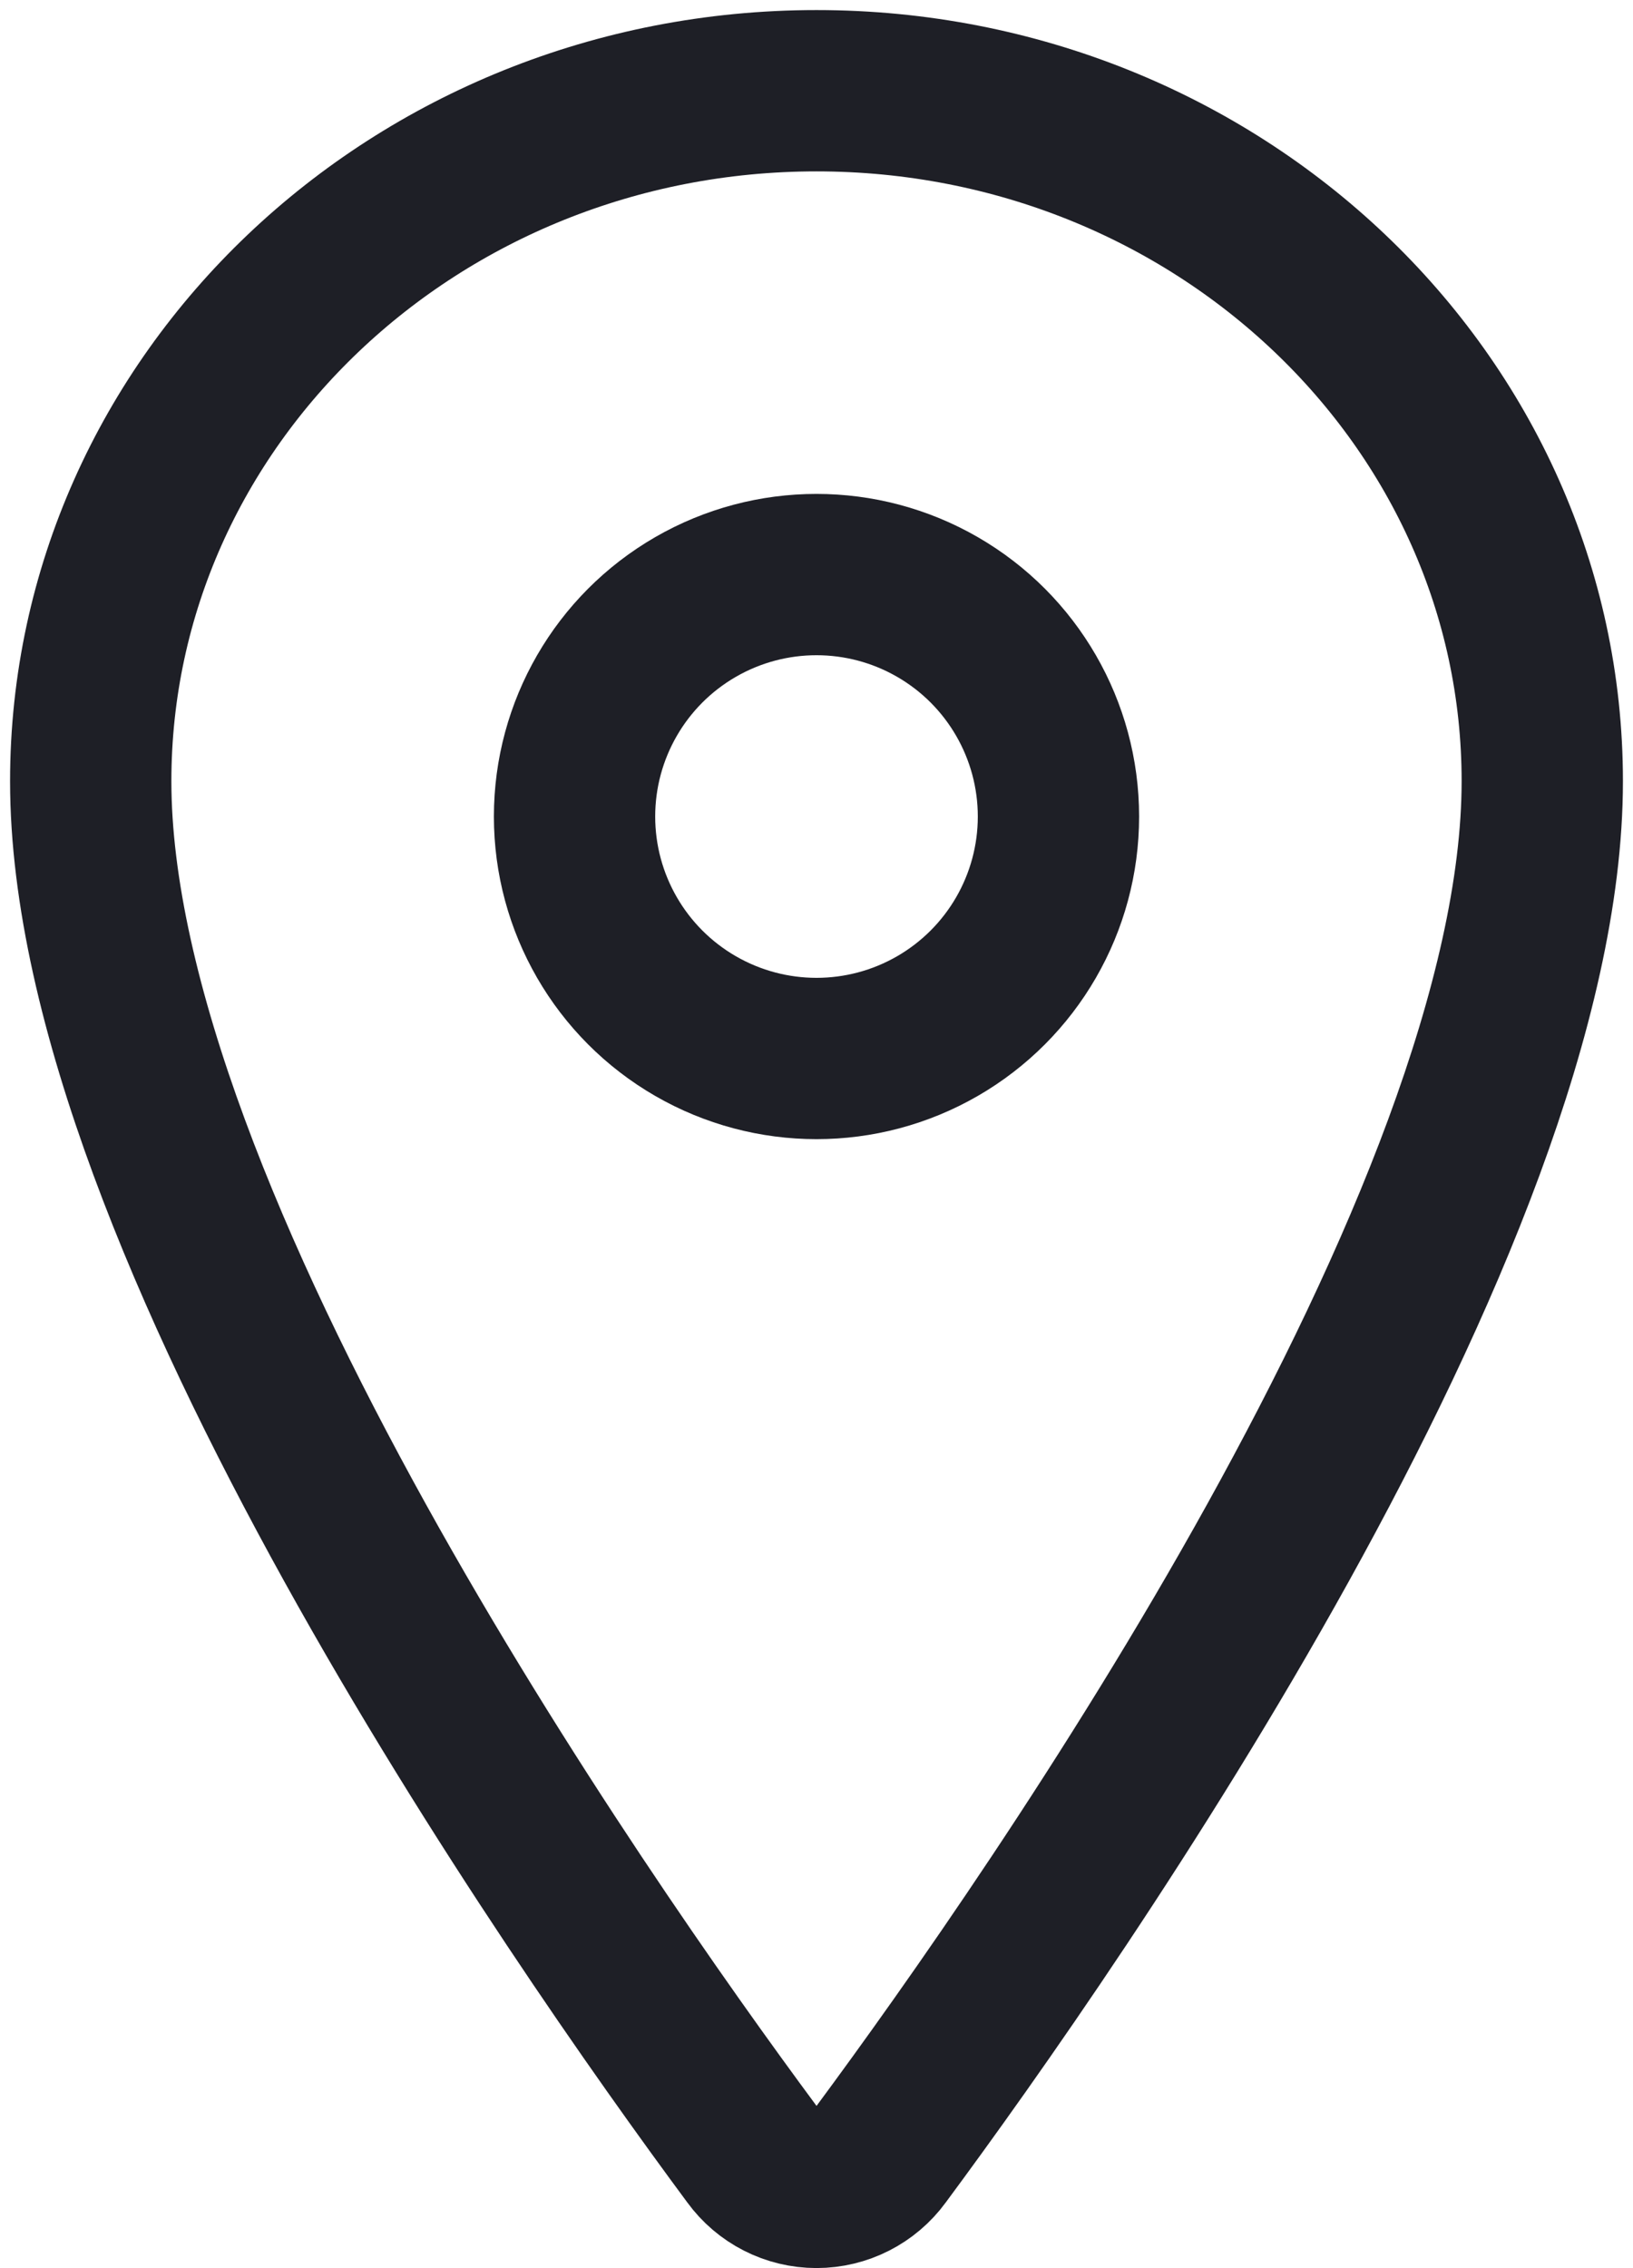
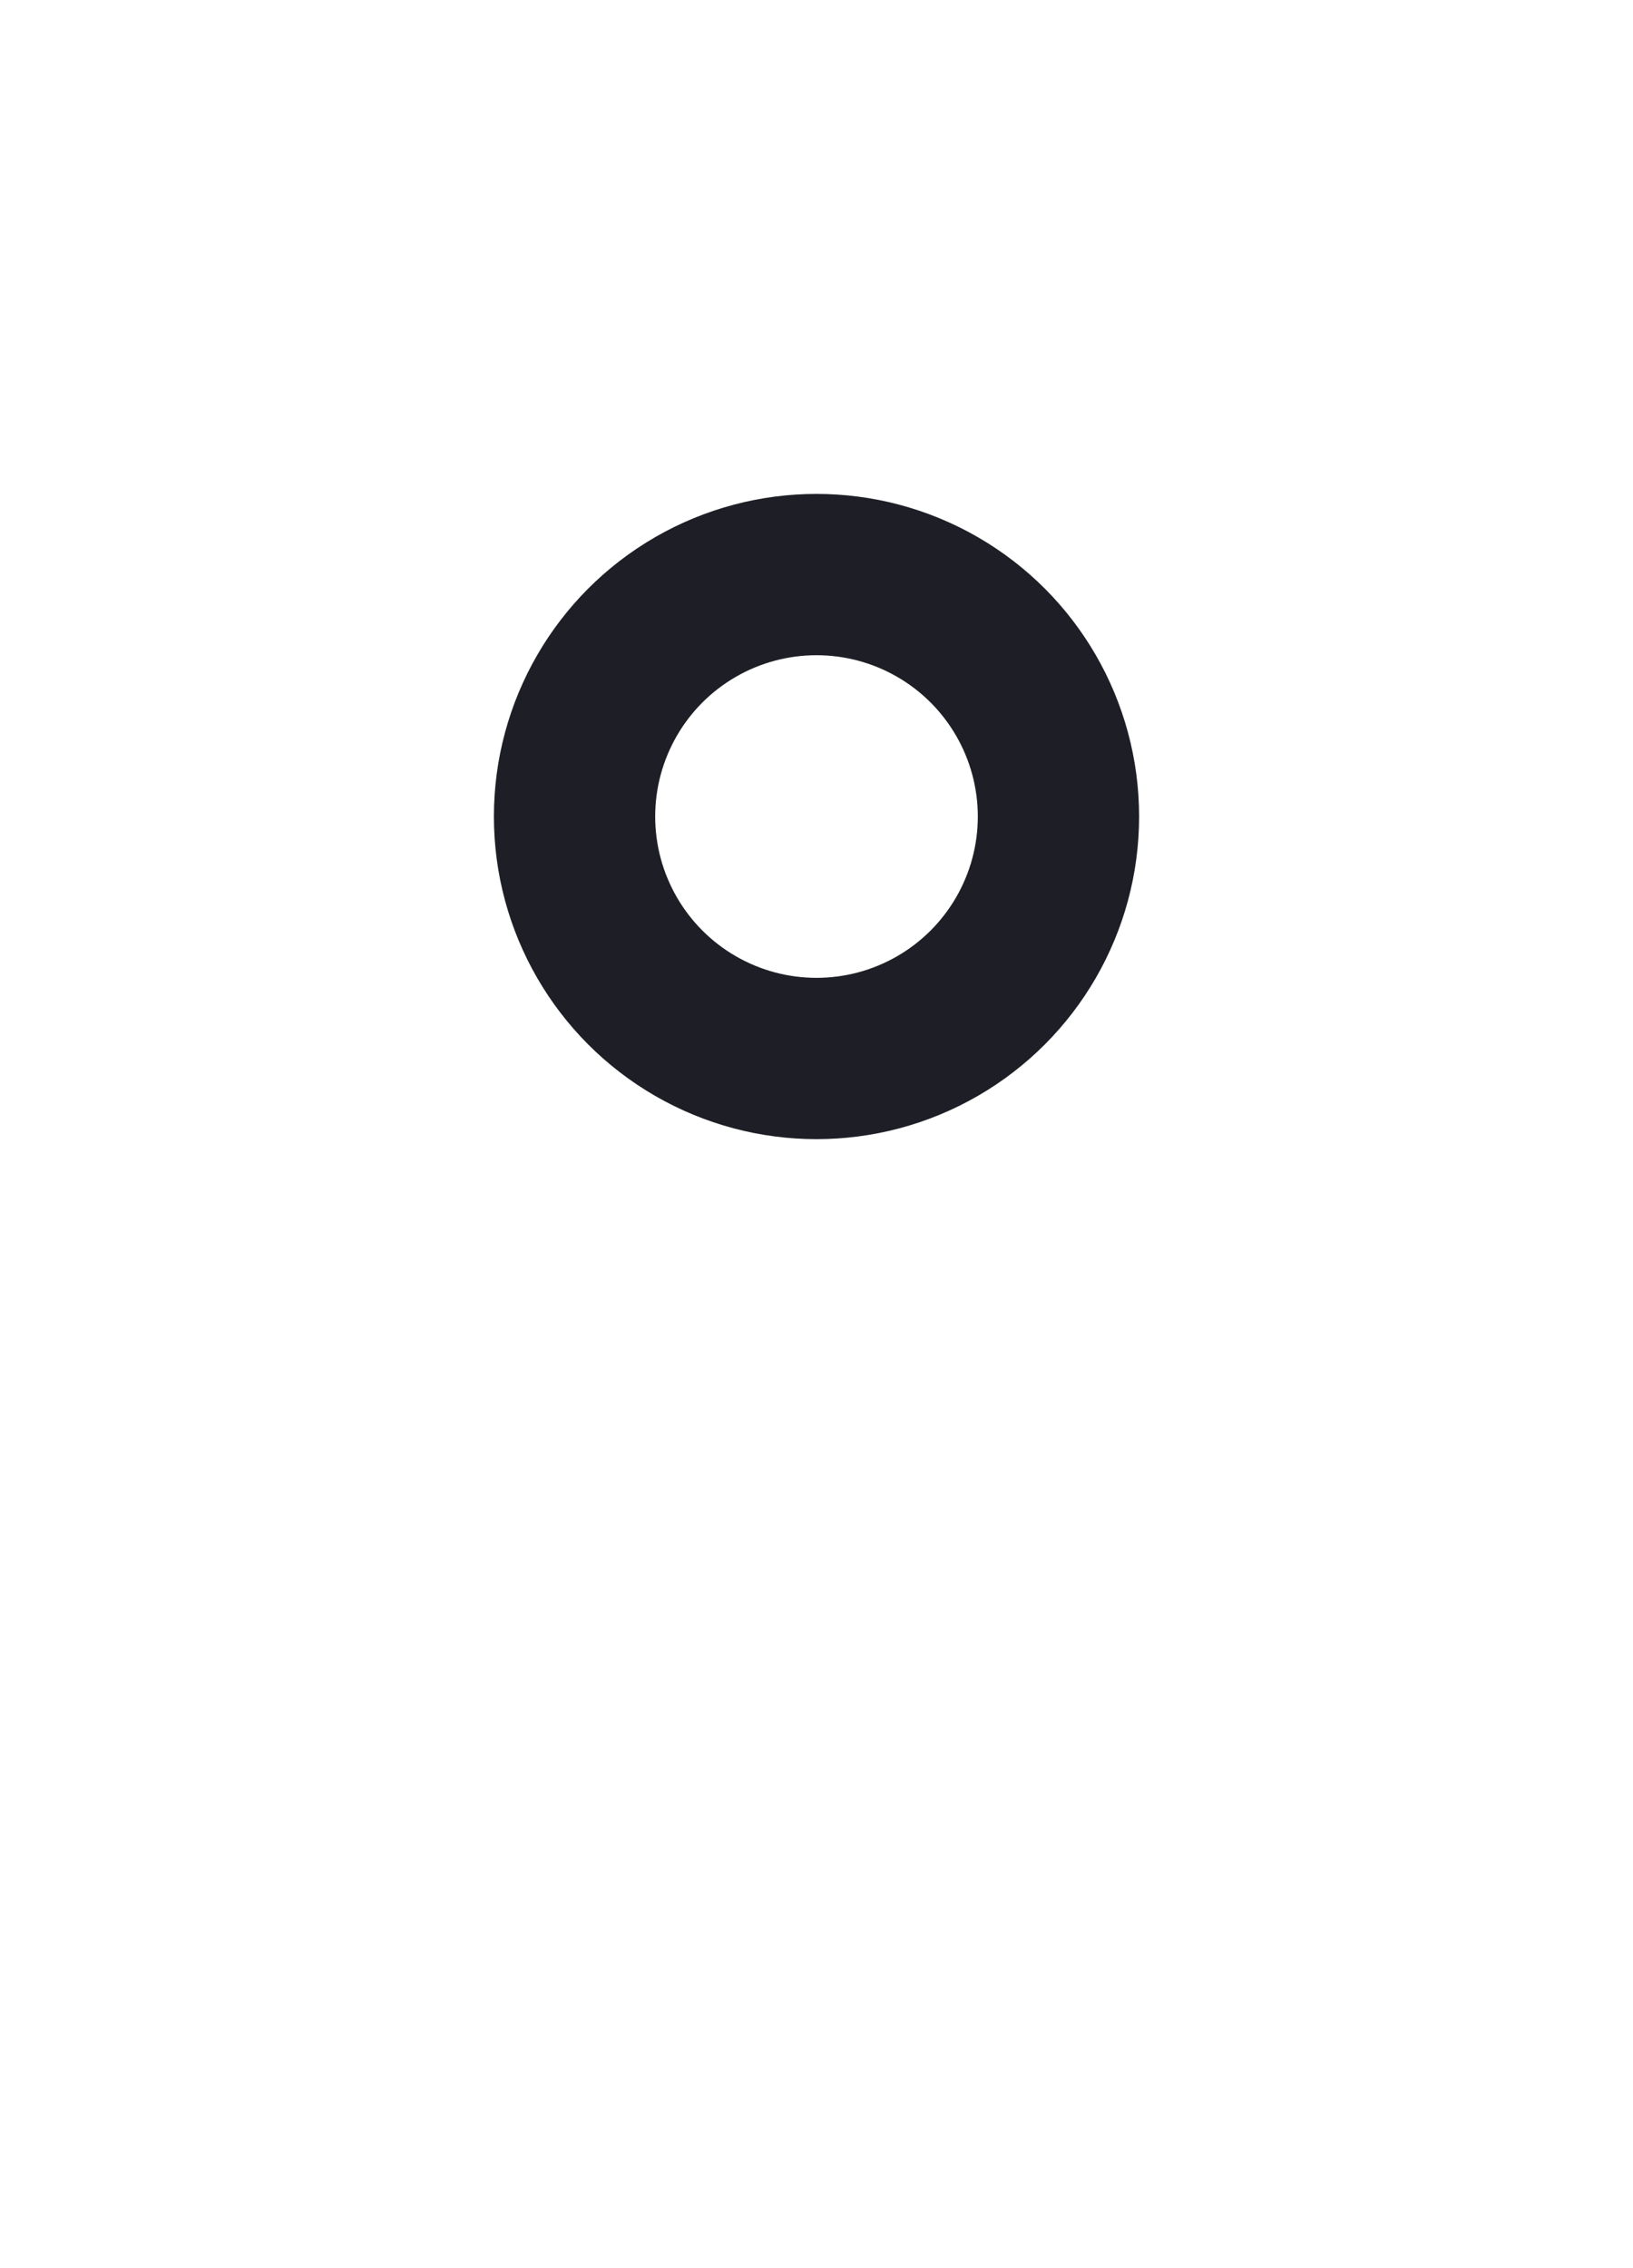
<svg xmlns="http://www.w3.org/2000/svg" width="18" height="25" viewBox="0 0 18 25">
  <g fill="none" fill-rule="evenodd" stroke="#1E1F26" stroke-linecap="round" stroke-linejoin="round" stroke-width="1.778" transform="translate(1 1)">
-     <path d="M8 0C3.583 0 0 3.41 0 7.611c0 4.833 5.333 12.493 7.292 15.138.165.227.428.361.708.361.28 0 .543-.134.708-.36C10.667 20.104 16 12.447 16 7.61 16 3.411 12.417 0 8 0z" />
    <circle cx="8" cy="8" r="2.667" />
  </g>
</svg>